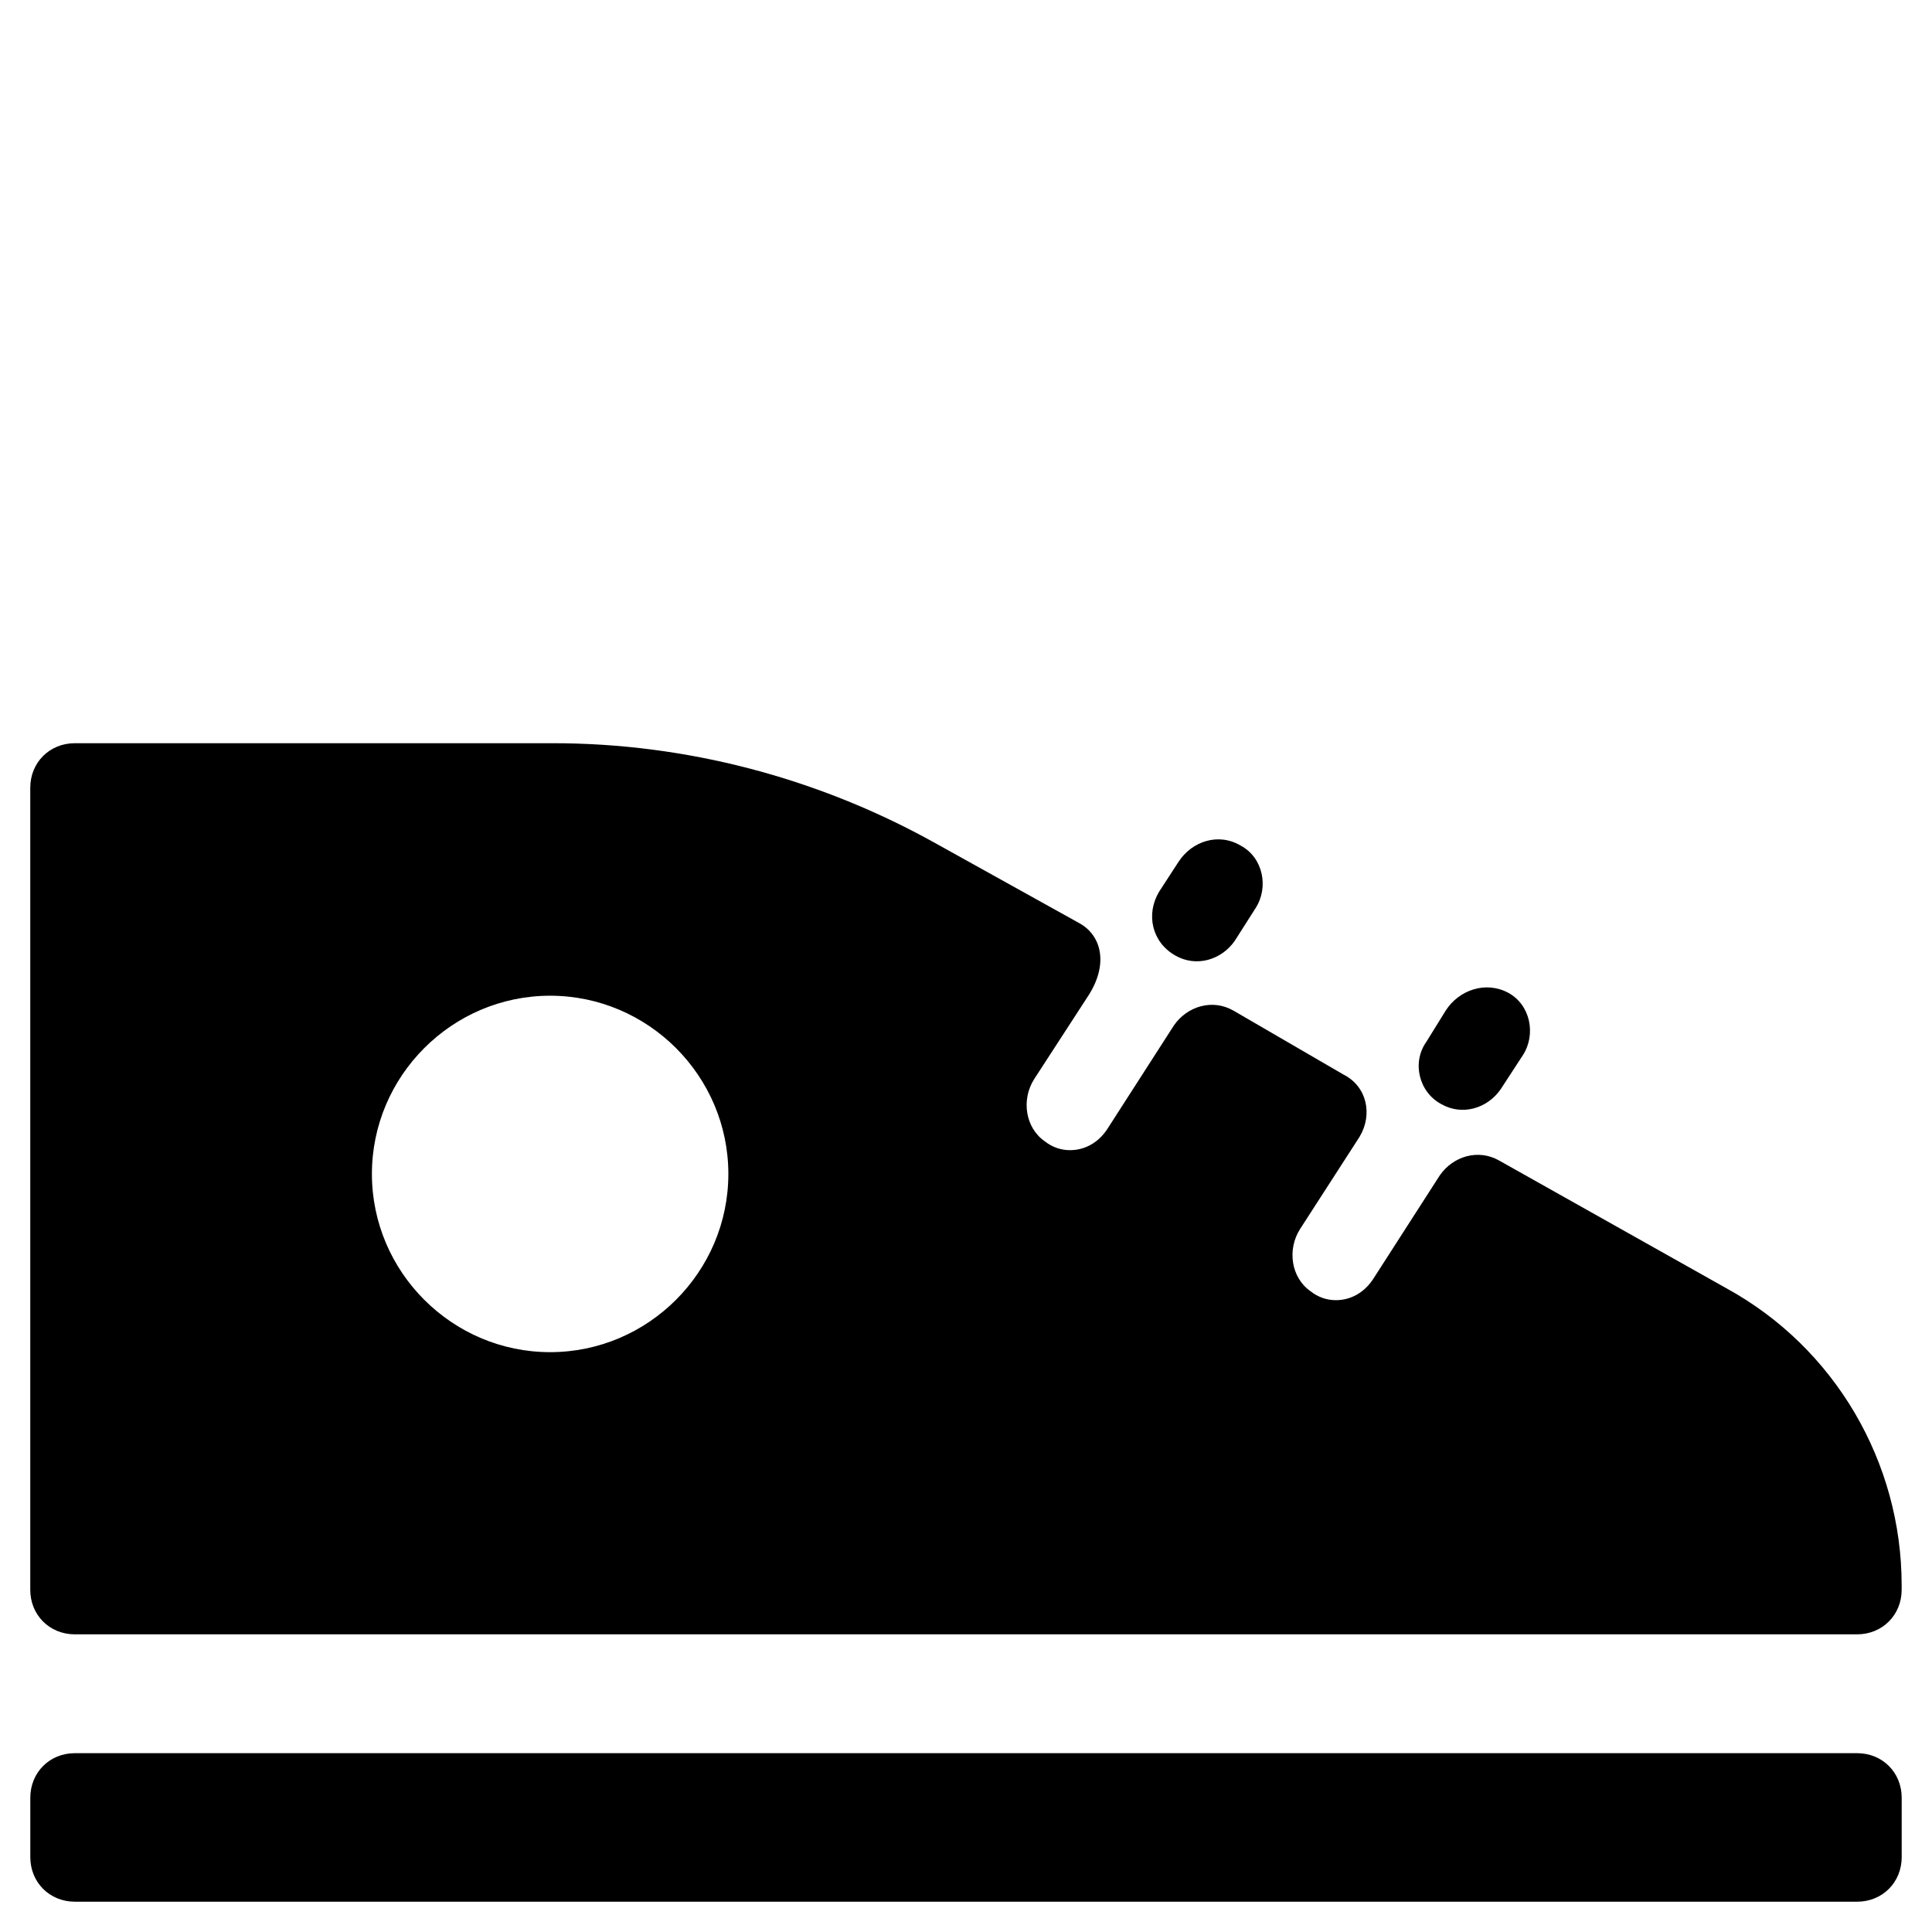
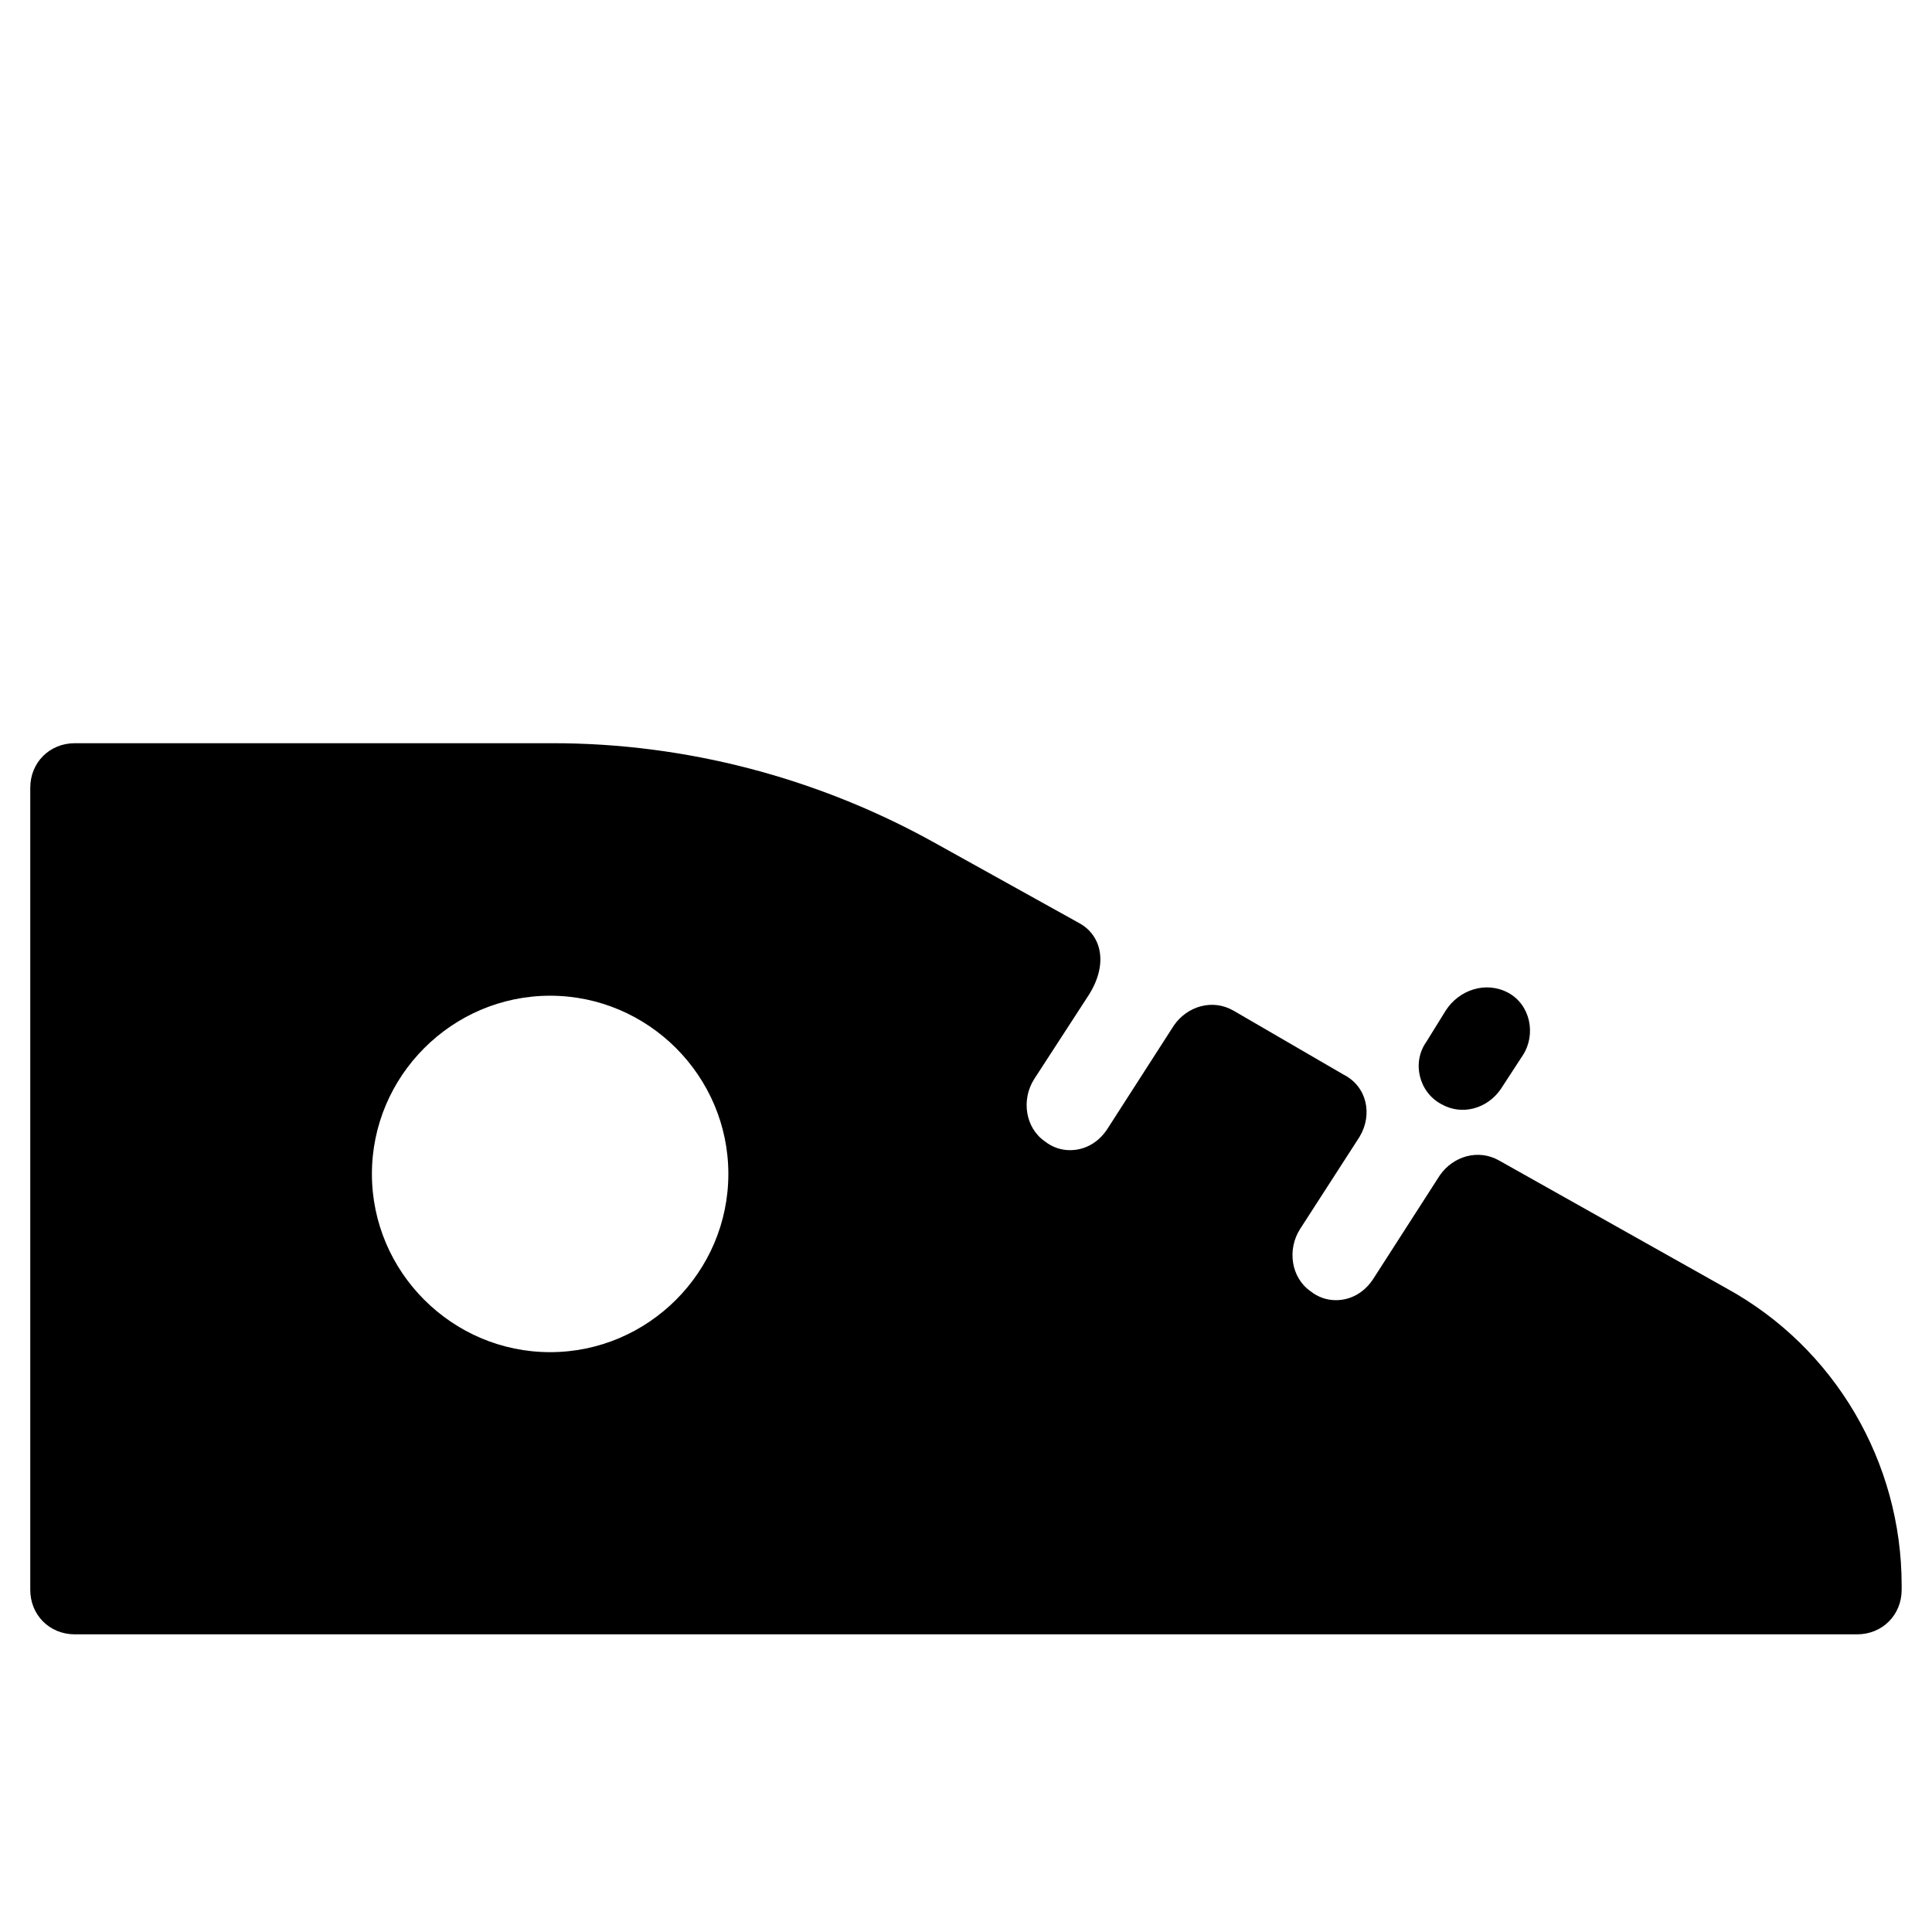
<svg xmlns="http://www.w3.org/2000/svg" fill="#000000" width="800px" height="800px" version="1.1" viewBox="144 144 512 512">
  <g>
    <path d="m601.52 485.41-60.223-33.852c-5.512-3.148-12.203-1.18-15.742 3.938l-17.711 27.551c-2.363 3.543-5.902 5.512-9.84 5.512-2.363 0-4.723-0.789-6.691-2.363-5.117-3.543-6.297-11.02-2.754-16.531l15.742-24.402c3.543-5.902 1.969-13.383-4.328-16.531l-29.129-16.926c-5.512-3.148-12.203-1.18-15.742 3.938l-17.711 27.551c-2.363 3.543-5.902 5.512-9.84 5.512-2.363 0-4.723-0.789-6.691-2.363-5.117-3.543-6.297-11.02-2.754-16.531l14.562-22.434c5.117-8.266 3.148-15.742-2.754-18.895l-38.965-21.648c-30.707-16.922-65.344-25.977-100.38-25.977h-126.74c-6.691 0-11.809 5.117-11.809 11.809v212.54c0 6.691 5.117 11.809 11.809 11.809h472.32c6.691 0 11.809-5.117 11.809-11.809v-1.18c0.004-32.668-17.711-62.977-46.441-78.719zm-311.73 16.926c-25.977 0-47.23-21.254-47.23-47.23 0-25.977 21.254-47.23 47.23-47.23 25.977 0 47.23 21.254 47.23 47.23 0.004 25.977-21.25 47.23-47.23 47.23z" />
-     <path d="m636.16 608.61h-472.32c-6.691 0-11.809 5.117-11.809 11.809v15.742c0 6.691 5.117 11.809 11.809 11.809h472.32c6.691 0 11.809-5.117 11.809-11.809v-15.742c0.004-6.691-5.113-11.809-11.805-11.809z" />
-     <path d="m455.5 397.24c5.512 3.148 12.203 1.18 15.742-3.938l5.512-8.66c3.543-5.512 1.969-13.383-3.938-16.531-5.902-3.539-12.988-1.176-16.527 4.332l-5.117 7.875c-3.543 5.902-1.969 13.379 4.328 16.922z" />
    <path d="m525.95 436.6c5.512 3.148 12.203 1.18 15.742-3.938l5.902-9.055c3.543-5.512 1.969-13.383-3.938-16.531-5.898-3.144-12.98-0.781-16.523 4.727l-5.117 8.266c-3.938 5.512-1.969 13.383 3.934 16.531z" />
  </g>
</svg>